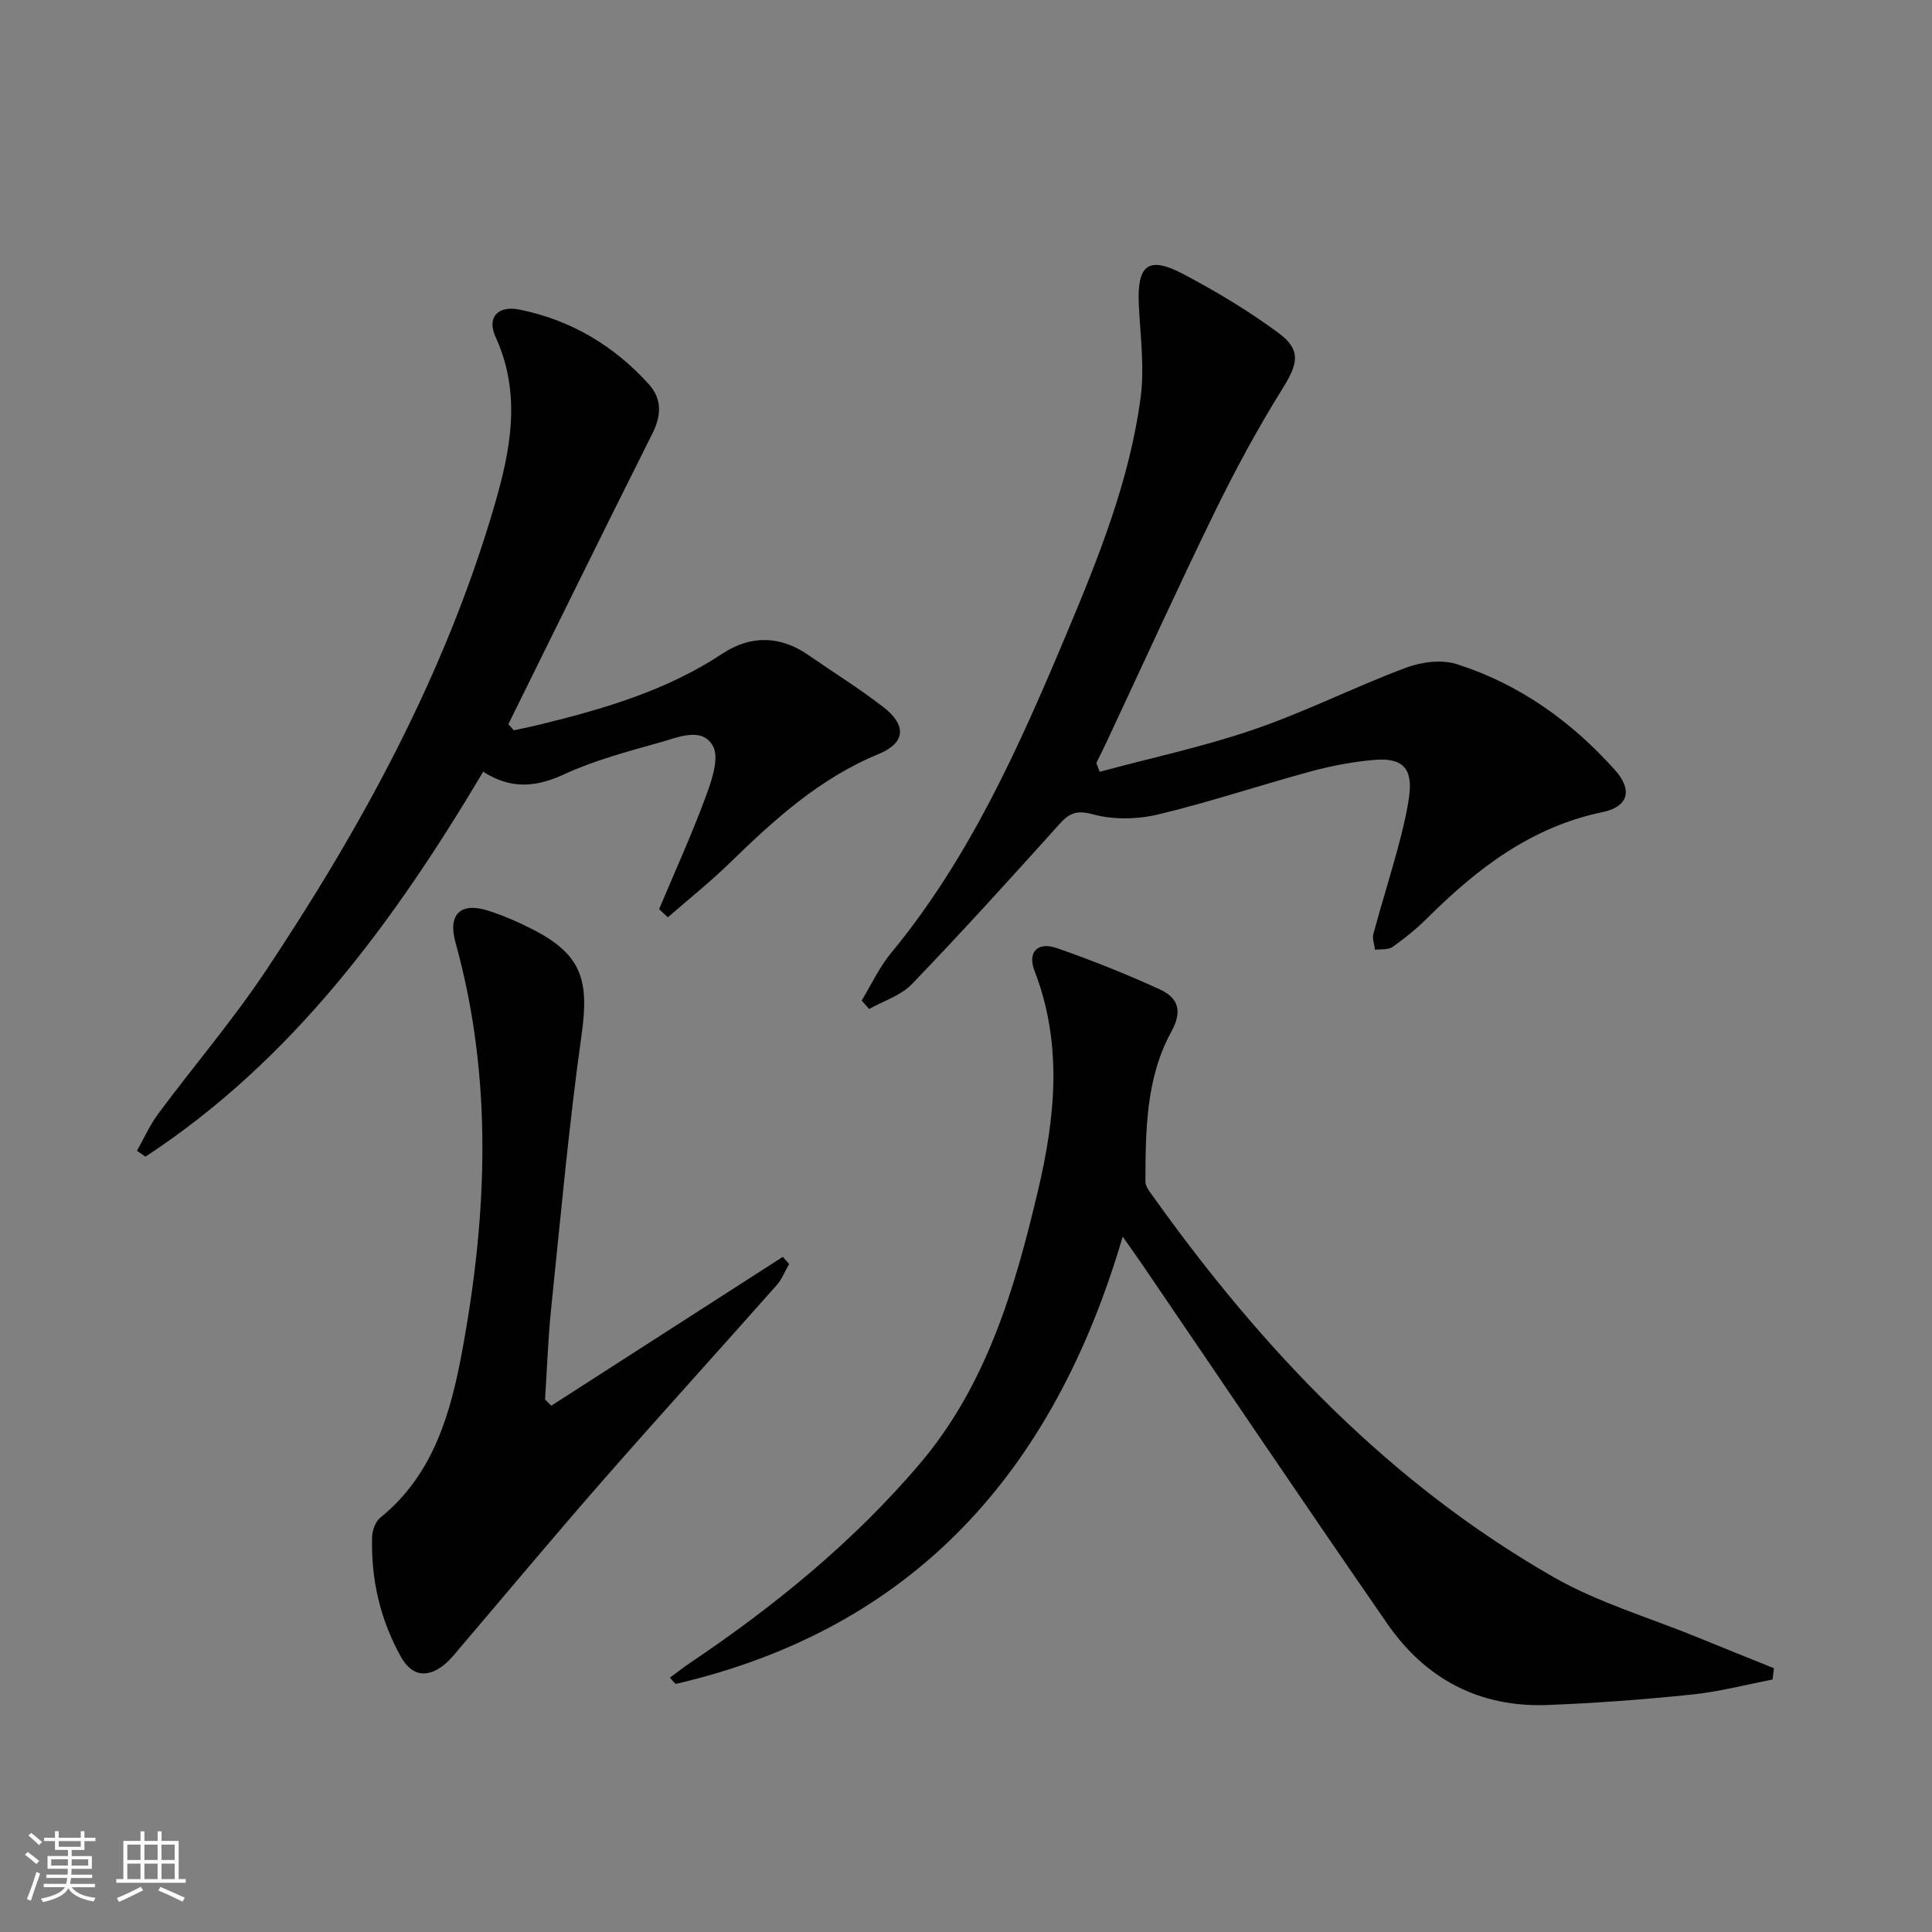
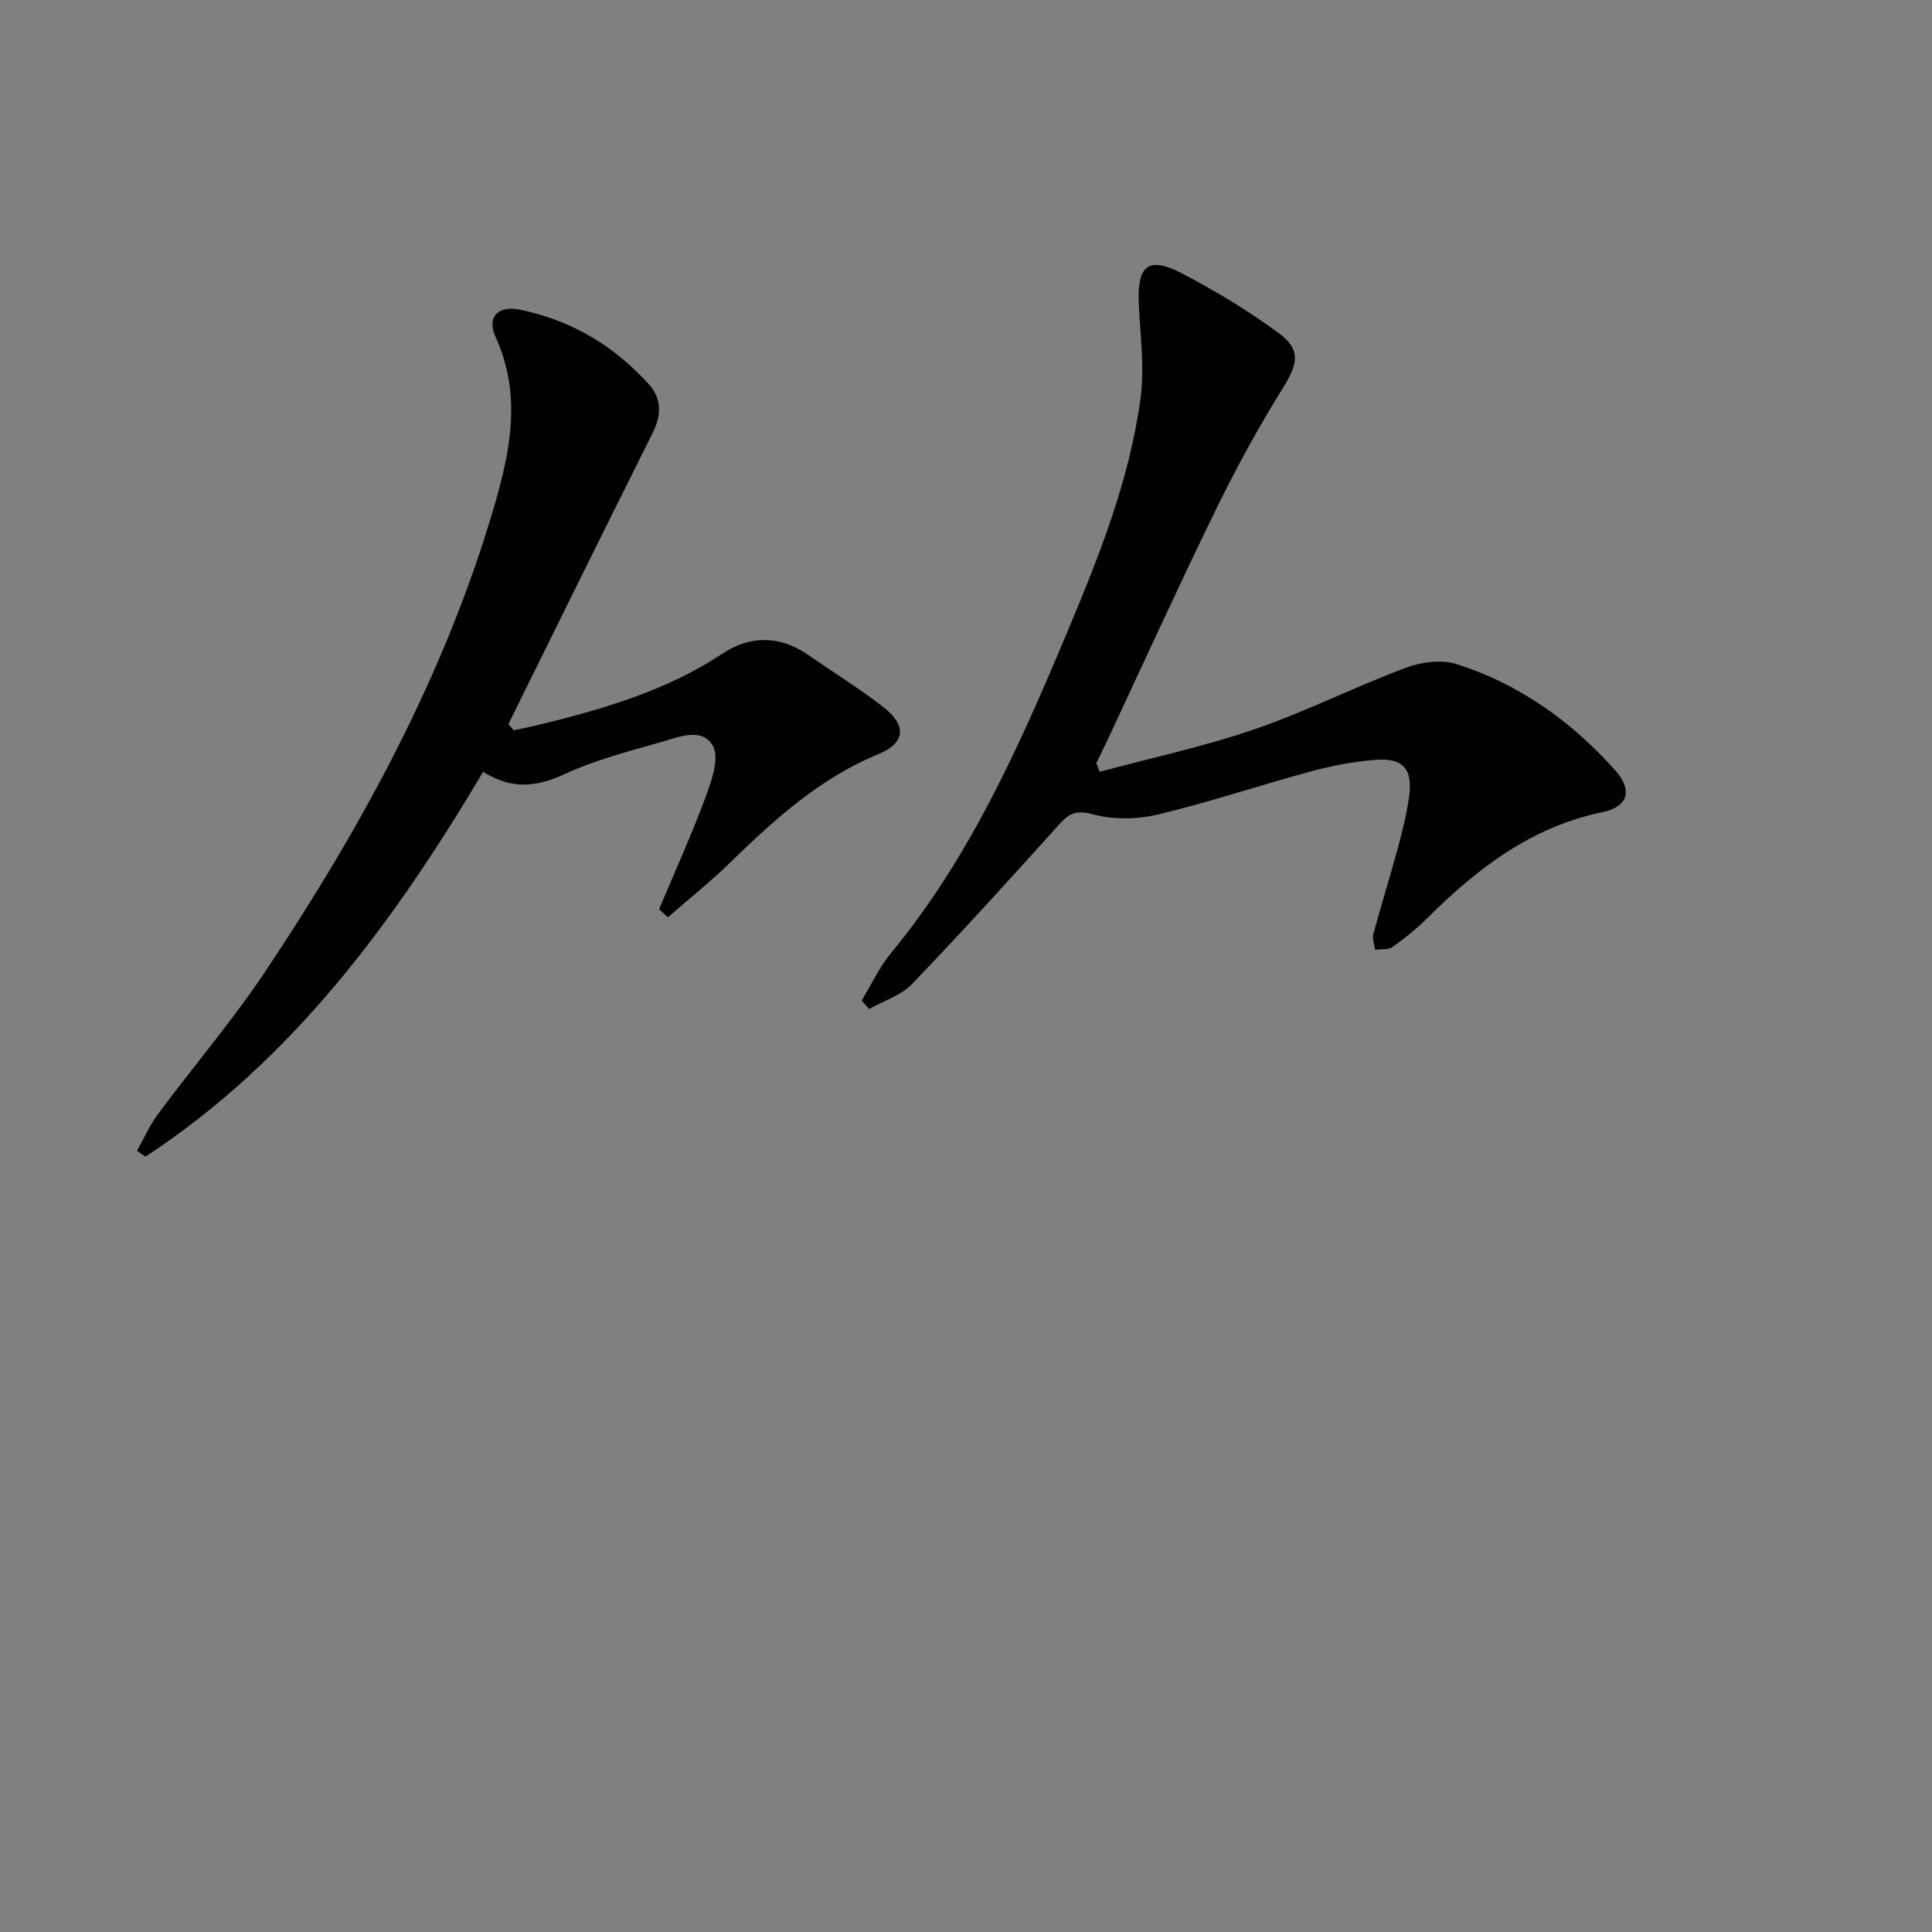
<svg xmlns="http://www.w3.org/2000/svg" enable-background="new 0 0 400 400" viewBox="0 0 400 400">
  <rect x="0" y="0" width="400" height="400" fill="#808080" stroke="none" />
-   <path d="m5.17 384 .55-.58c.85.61 1.65 1.24 2.4 1.87l-.59.64c-.83-.73-1.62-1.38-2.36-1.93m1.22 9.53-.82-.34c.71-1.76 1.37-3.64 1.98-5.63.24.13.5.25.76.36-.6 1.67-1.24 3.54-1.92 5.61m-.5-13.5.57-.54c.56.44 1.31 1.06 2.26 1.87l-.64.64c-.68-.66-1.41-1.32-2.19-1.97m3.25.46h2.24v-1.36h.77v1.36h4.57v-1.36h.76v1.36h2.28v.69h-2.28v1.84h-2.64v1.26h4.18v2.64h-4.21c0 .45-.02.86-.05 1.21h4.32v.69h-4.38c-.04.34-.1.75-.19 1.22h5.15v.69h-4.82c.87 1.19 2.51 1.92 4.93 2.19-.17.31-.3.57-.37.76-2.77-.49-4.52-1.41-5.26-2.76-.56 1.26-2.3 2.23-5.24 2.9-.12-.24-.26-.48-.43-.72 2.73-.55 4.38-1.34 4.96-2.38h-4.38v-.69h4.65c.1-.38.17-.79.21-1.22h-4.32v-.69h4.4c.03-.34.05-.75.05-1.21h-4.2v-2.64h4.23v-1.26h-2.69v-1.84h-2.24zm1.46 4.46v1.29h3.45c.01-.4.02-.57.01-.53v-.32-.45h-3.46zm1.55-2.59h4.57v-1.19h-4.57zm6.11 2.59h-3.42v.77c-.01.19-.01.37-.02.53h3.44z" fill="#fbfcfa" />
-   <path d="m32.63 379.16h.82v1.98h3.54v7.89h1.46v.78h-14.37v-.78h1.46v-7.89h3.55v-1.98h.82v1.98h2.73v-1.98zm-3.49 11.48.5.73c-1.61.82-3.28 1.63-5 2.41-.13-.27-.28-.55-.44-.82 1.75-.72 3.4-1.49 4.94-2.32m-2.78-5.55h2.73v-3.18h-2.73zm0 3.95h2.73v-3.2h-2.73zm3.54-3.95h2.73v-3.18h-2.73zm0 3.95h2.73v-3.2h-2.73zm7.89 4.68c-1.84-.92-3.51-1.7-5.02-2.32l.45-.73c1.89.8 3.57 1.55 5.04 2.23zm-1.62-11.81h-2.73v3.18h2.73zm-2.73 7.13h2.73v-3.2h-2.73z" fill="#fbfcfa" />
  <g fill="#010102">
-     <path d="m138.69 347.35c1.4-1.03 2.77-2.12 4.22-3.09 17.48-11.76 33.72-25.01 47.41-41.07 13.89-16.29 19.75-36.25 24.56-56.57 3.61-15.26 5.17-30.44-.69-45.61-1.51-3.9.64-6.09 4.6-4.72 7.2 2.5 14.3 5.34 21.23 8.5 3.75 1.71 4.97 4.3 2.48 8.84-5.26 9.59-5.32 20.4-5.35 31.05 0 1.01.92 2.1 1.59 3.04 22.56 31.61 48.92 59.37 82.92 78.81 9.27 5.3 19.82 8.38 29.79 12.46 5.27 2.15 10.55 4.27 15.82 6.4-.09.78-.18 1.56-.27 2.34-5.57 1.07-11.1 2.53-16.73 3.11-9.91 1.03-19.87 1.77-29.83 2.16-14.08.56-25.29-5.37-33.21-16.82-17.13-24.75-33.95-49.73-50.9-74.61-1.09-1.59-2.22-3.16-3.89-5.53-14.27 48.66-43.25 81.13-92.56 92.61-.41-.42-.8-.86-1.19-1.3z" />
    <path d="m227.68 159.79c10.68-2.88 21.55-5.2 31.98-8.78 10.65-3.65 20.79-8.78 31.35-12.74 3.22-1.21 7.42-1.78 10.59-.77 12.94 4.11 23.74 11.85 32.76 21.92 3.75 4.19 2.74 7.62-2.61 8.73-14.69 3.05-25.87 11.63-36.16 21.85-2.23 2.22-4.7 4.23-7.27 6.05-.89.64-2.4.42-3.62.59-.14-1.09-.63-2.28-.36-3.27 1.59-5.91 3.44-11.76 5.04-17.68.95-3.52 1.84-7.09 2.35-10.69.82-5.86-1.26-8.18-7.2-7.67-4.44.38-8.9 1.23-13.2 2.4-10.56 2.86-20.95 6.37-31.58 8.9-4.31 1.03-9.3 1.11-13.52-.04-3.5-.95-4.91-.16-7.01 2.17-10 11.12-20.06 22.21-30.42 32.99-2.28 2.37-5.87 3.47-8.86 5.15-.51-.58-1.03-1.17-1.54-1.75 2-3.29 3.64-6.88 6.07-9.82 16.32-19.76 26.57-42.84 36.36-66.15 6.62-15.76 13.02-31.69 15.31-48.75.85-6.31-.05-12.87-.36-19.3-.39-8.26 1.93-10.2 9.1-6.44 6.88 3.61 13.61 7.66 19.85 12.27 4.78 3.53 3.96 6.44.79 11.52-5.16 8.28-9.83 16.92-14.11 25.7-7.65 15.68-14.87 31.57-22.27 47.37-.7 1.48-1.43 2.95-2.15 4.42.24.61.47 1.21.69 1.82z" />
    <path d="m136.46 188.23c3.26-7.75 6.75-15.42 9.66-23.3 1.24-3.35 2.87-8.07 1.46-10.53-2.28-3.98-7.28-1.71-10.98-.68-6.7 1.88-13.52 3.69-19.8 6.59-5.79 2.67-10.97 3.18-16.76-.53-18.5 31.1-39.44 59.71-69.92 79.69-.59-.4-1.17-.81-1.76-1.21 1.45-2.57 2.65-5.32 4.4-7.67 7.34-9.88 15.38-19.28 22.2-29.5 19.99-29.98 37.17-61.43 47.36-96.26 3.39-11.59 5.7-23.22.29-35.05-1.87-4.08.47-6.59 4.96-5.68 10.61 2.15 19.54 7.45 26.77 15.46 2.72 3.01 2.62 6.43.74 10.18-10.04 20.01-19.91 40.12-29.83 60.19.37.42.75.85 1.12 1.27 1.78-.39 3.57-.73 5.34-1.17 13.26-3.25 26.27-7.03 37.86-14.7 5.76-3.81 11.89-3.8 17.76.27 5.19 3.6 10.59 6.94 15.58 10.81 4.88 3.78 4.55 7.42-1.04 9.72-12.17 5.01-21.58 13.57-30.8 22.55-4.06 3.96-8.52 7.5-12.8 11.24-.61-.57-1.21-1.13-1.81-1.69z" />
-     <path d="m114.13 291.04c15.98-10.27 31.96-20.55 47.94-30.82.44.49.87.99 1.31 1.48-.85 1.47-1.48 3.13-2.58 4.38-12.02 13.57-24.21 26.99-36.16 40.63-9.86 11.26-19.44 22.77-29.15 34.15-1.08 1.26-2.1 2.61-3.36 3.67-3.53 2.95-6.84 2.58-9.1-1.46-4.29-7.68-6.25-16.06-5.99-24.87.04-1.37.69-3.17 1.7-3.99 11.05-8.92 14.61-21.79 16.97-34.61 5.19-28.15 6.39-56.43-1.41-84.48-1.63-5.87 1.11-8.42 6.85-6.55 3.14 1.02 6.22 2.35 9.16 3.86 10.01 5.14 11.7 10.37 10.13 21.58-2.65 18.89-4.37 37.92-6.33 56.91-.65 6.25-.85 12.54-1.26 18.81.43.44.86.88 1.28 1.31z" />
  </g>
</svg>